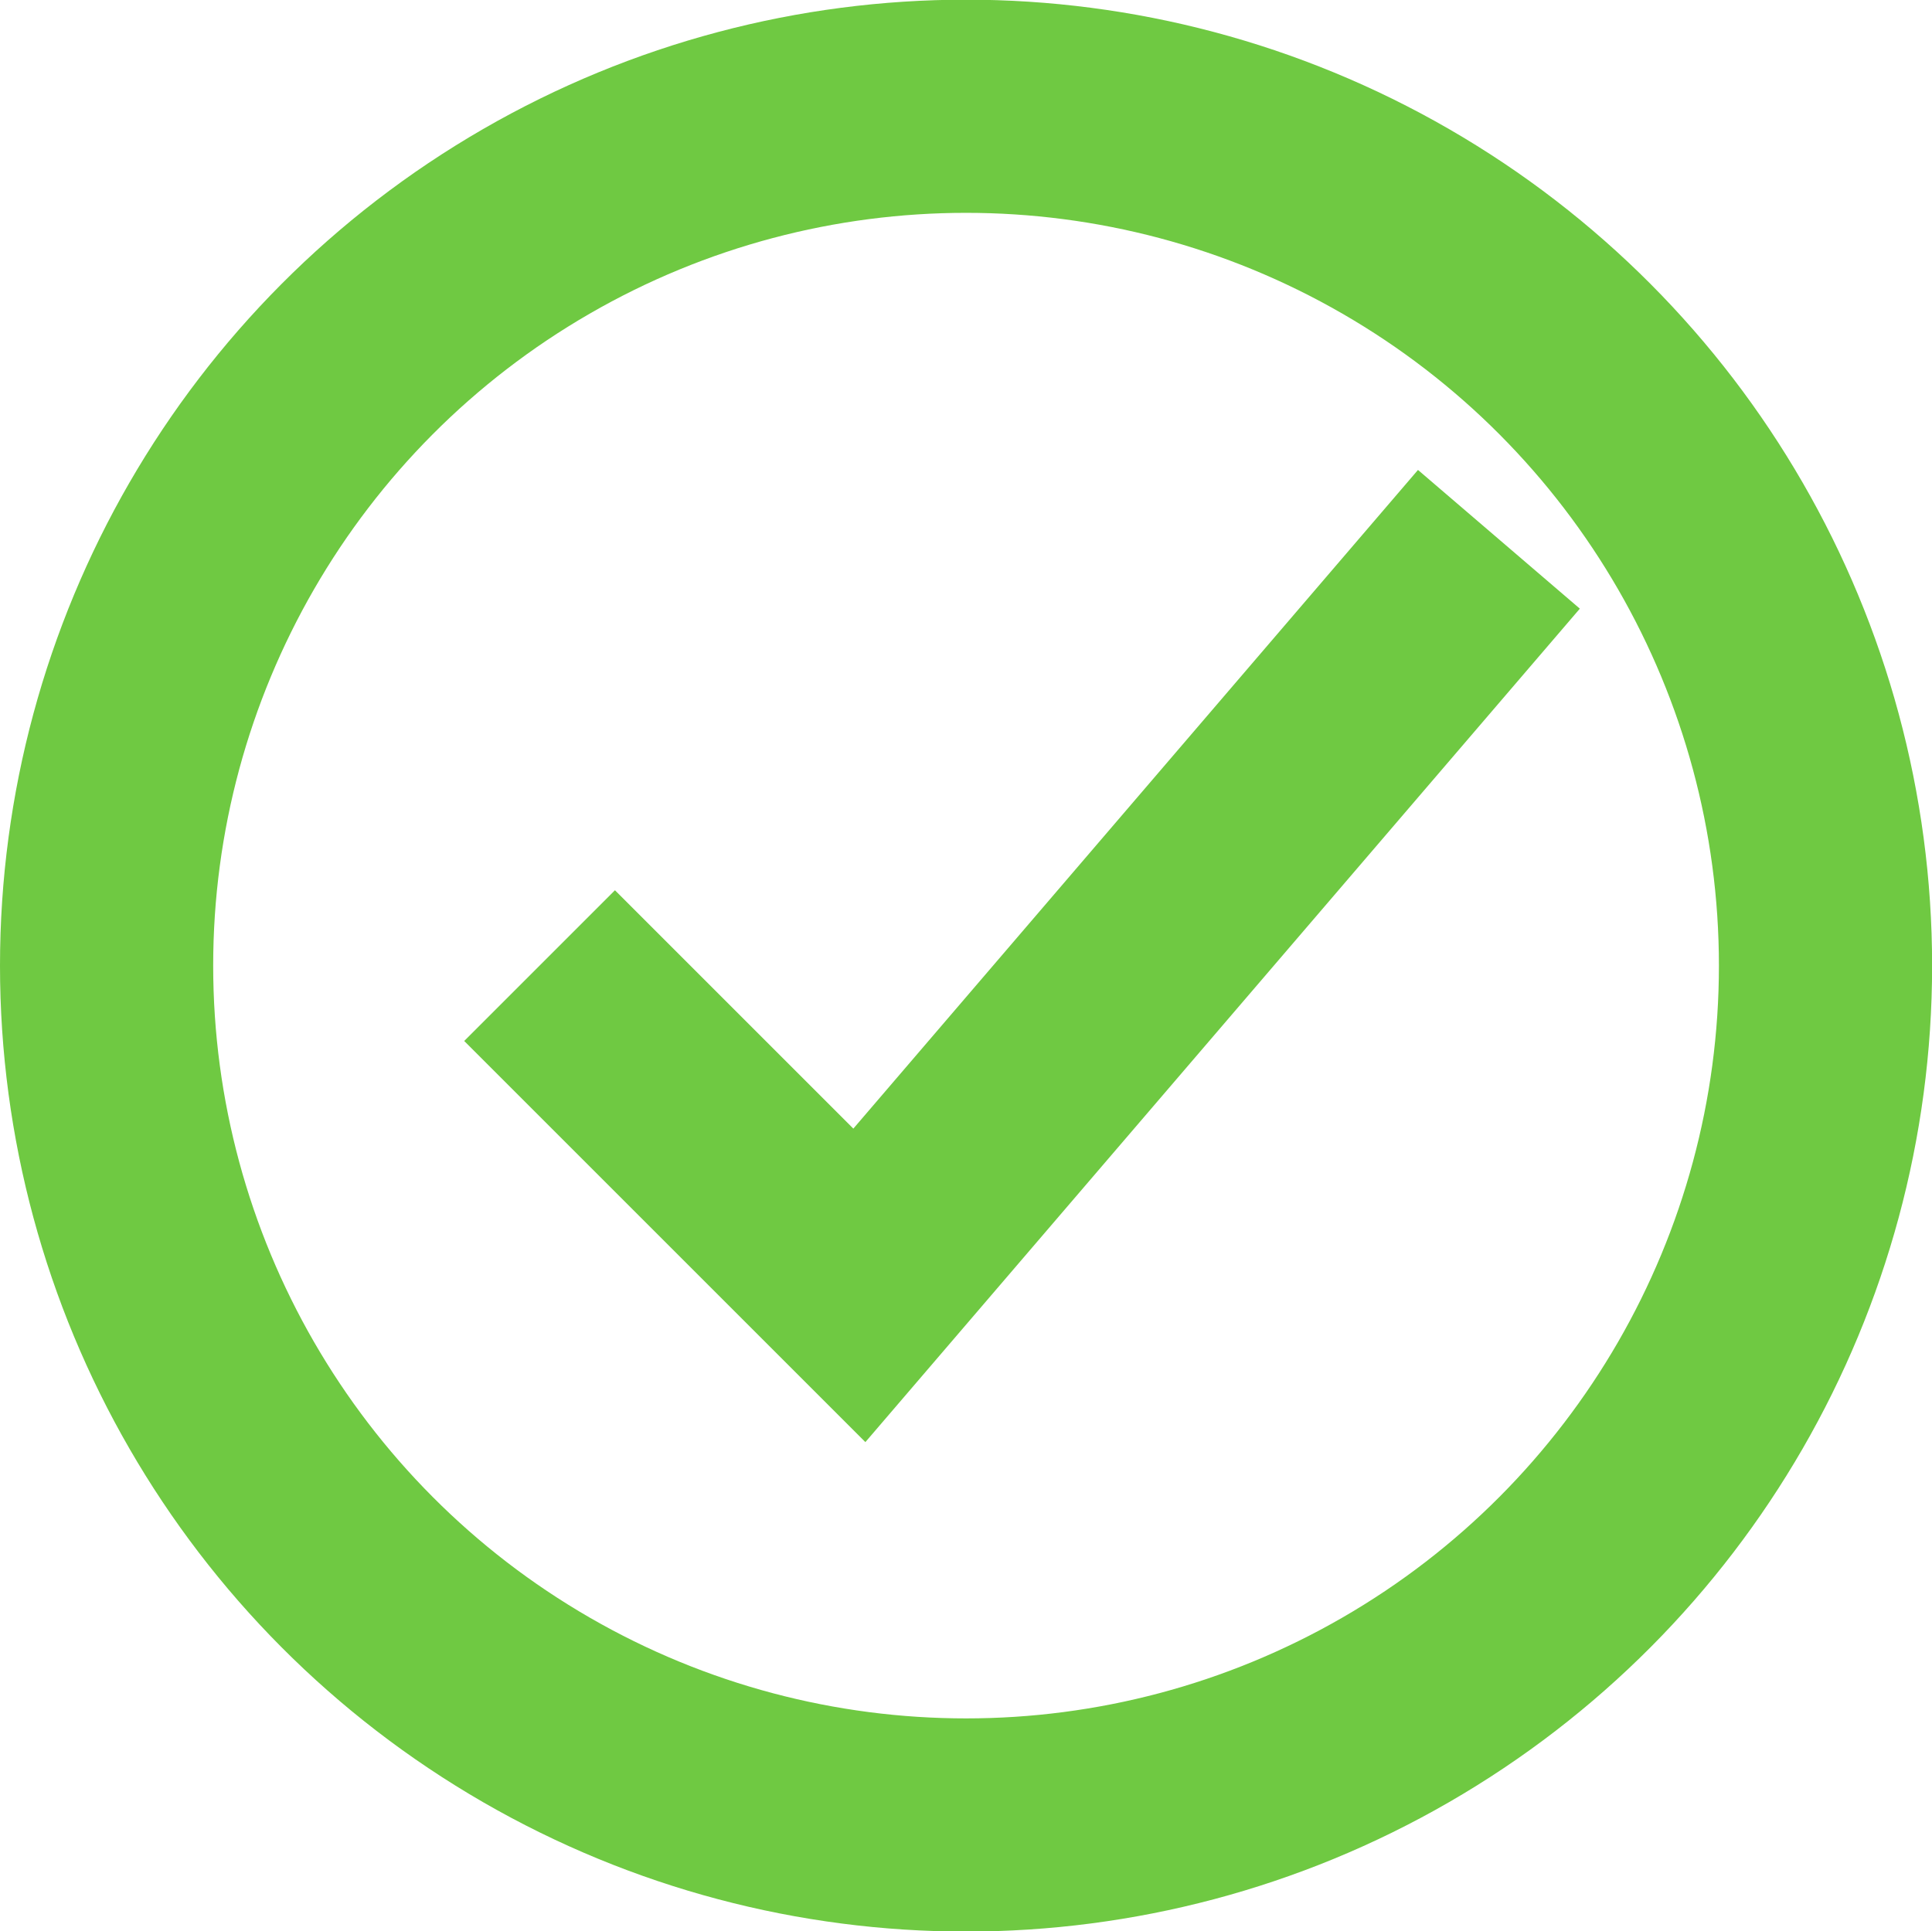
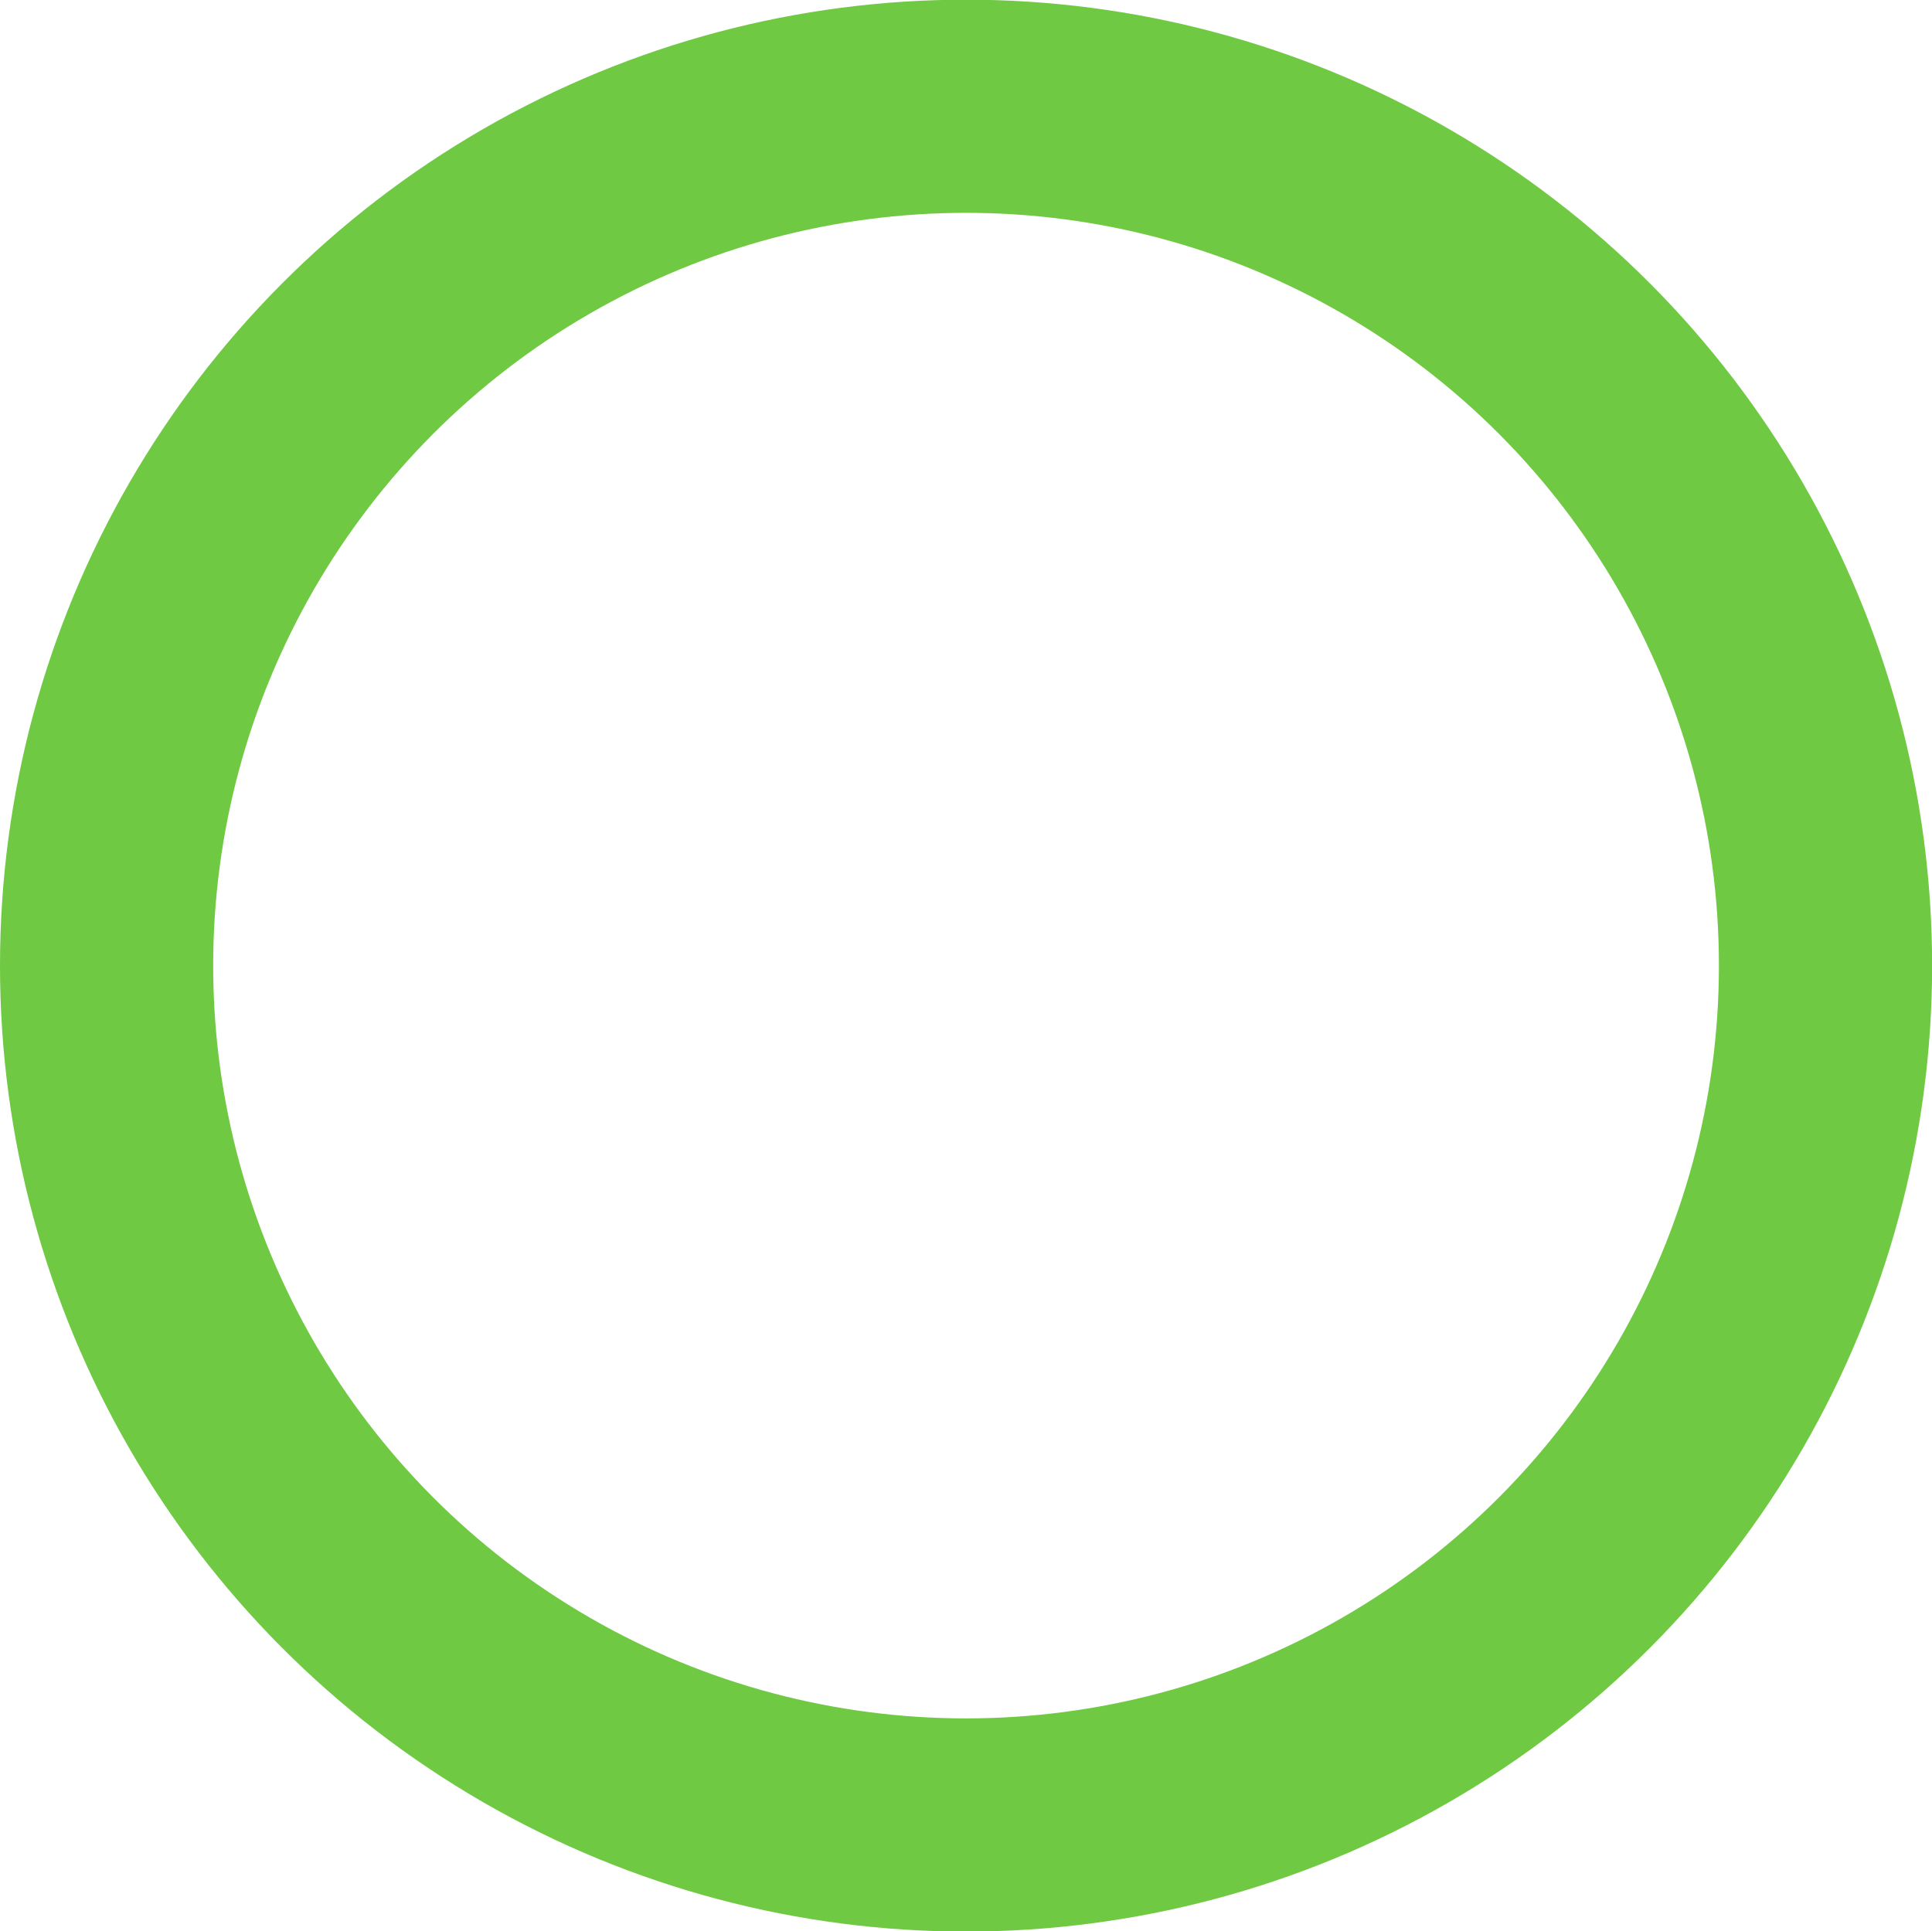
<svg xmlns="http://www.w3.org/2000/svg" id="组_311234" data-name="组 311234" width="18.125" height="18.12" viewBox="0 0 18.125 18.12">
  <defs>
    <style>
      .cls-1, .cls-2 {
        fill: none;
        stroke: #6fc942;
        stroke-width: 2px;
      }

      .cls-2 {
        fill-rule: evenodd;
      }
    </style>
  </defs>
  <circle id="椭圆_601_拷贝_6" data-name="椭圆 601 拷贝 6" class="cls-1" cx="9.063" cy="9.06" r="8.063" />
-   <path id="形状_676_拷贝_6" data-name="形状 676 拷贝 6" class="cls-2" d="M986,1257l3,3,6-7" transform="translate(-980.938 -1247.94)" />
</svg>